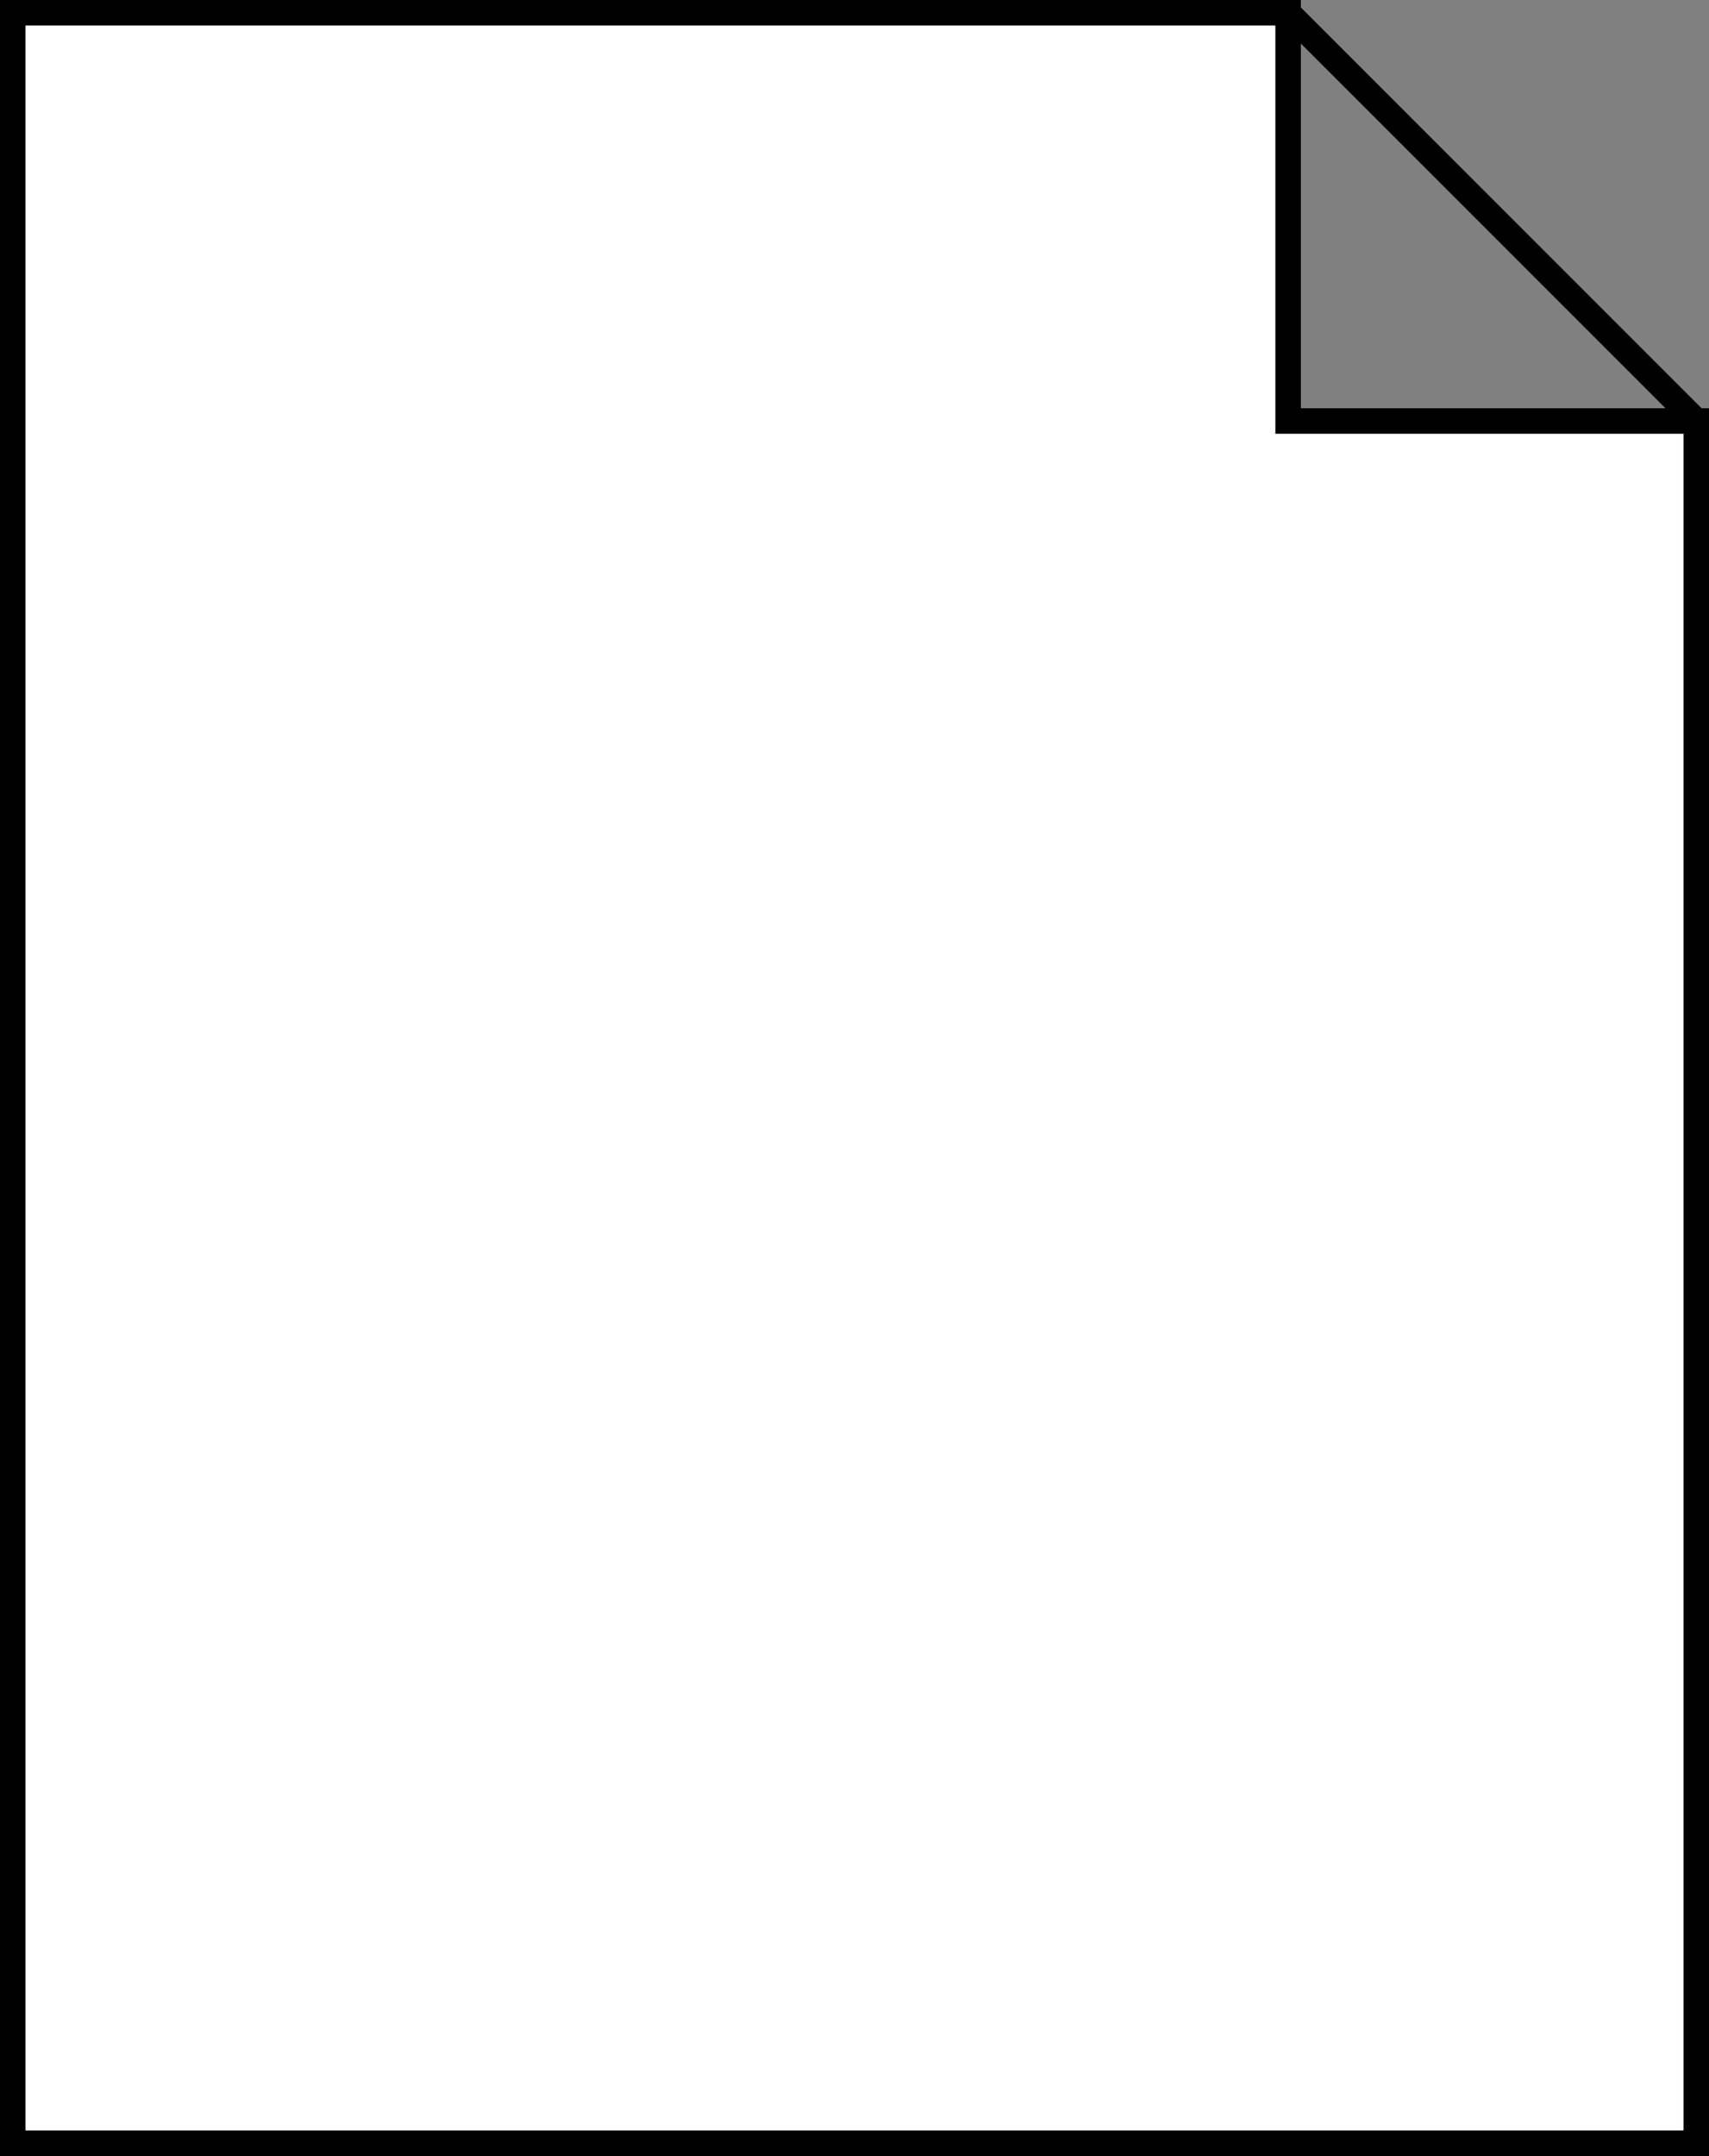
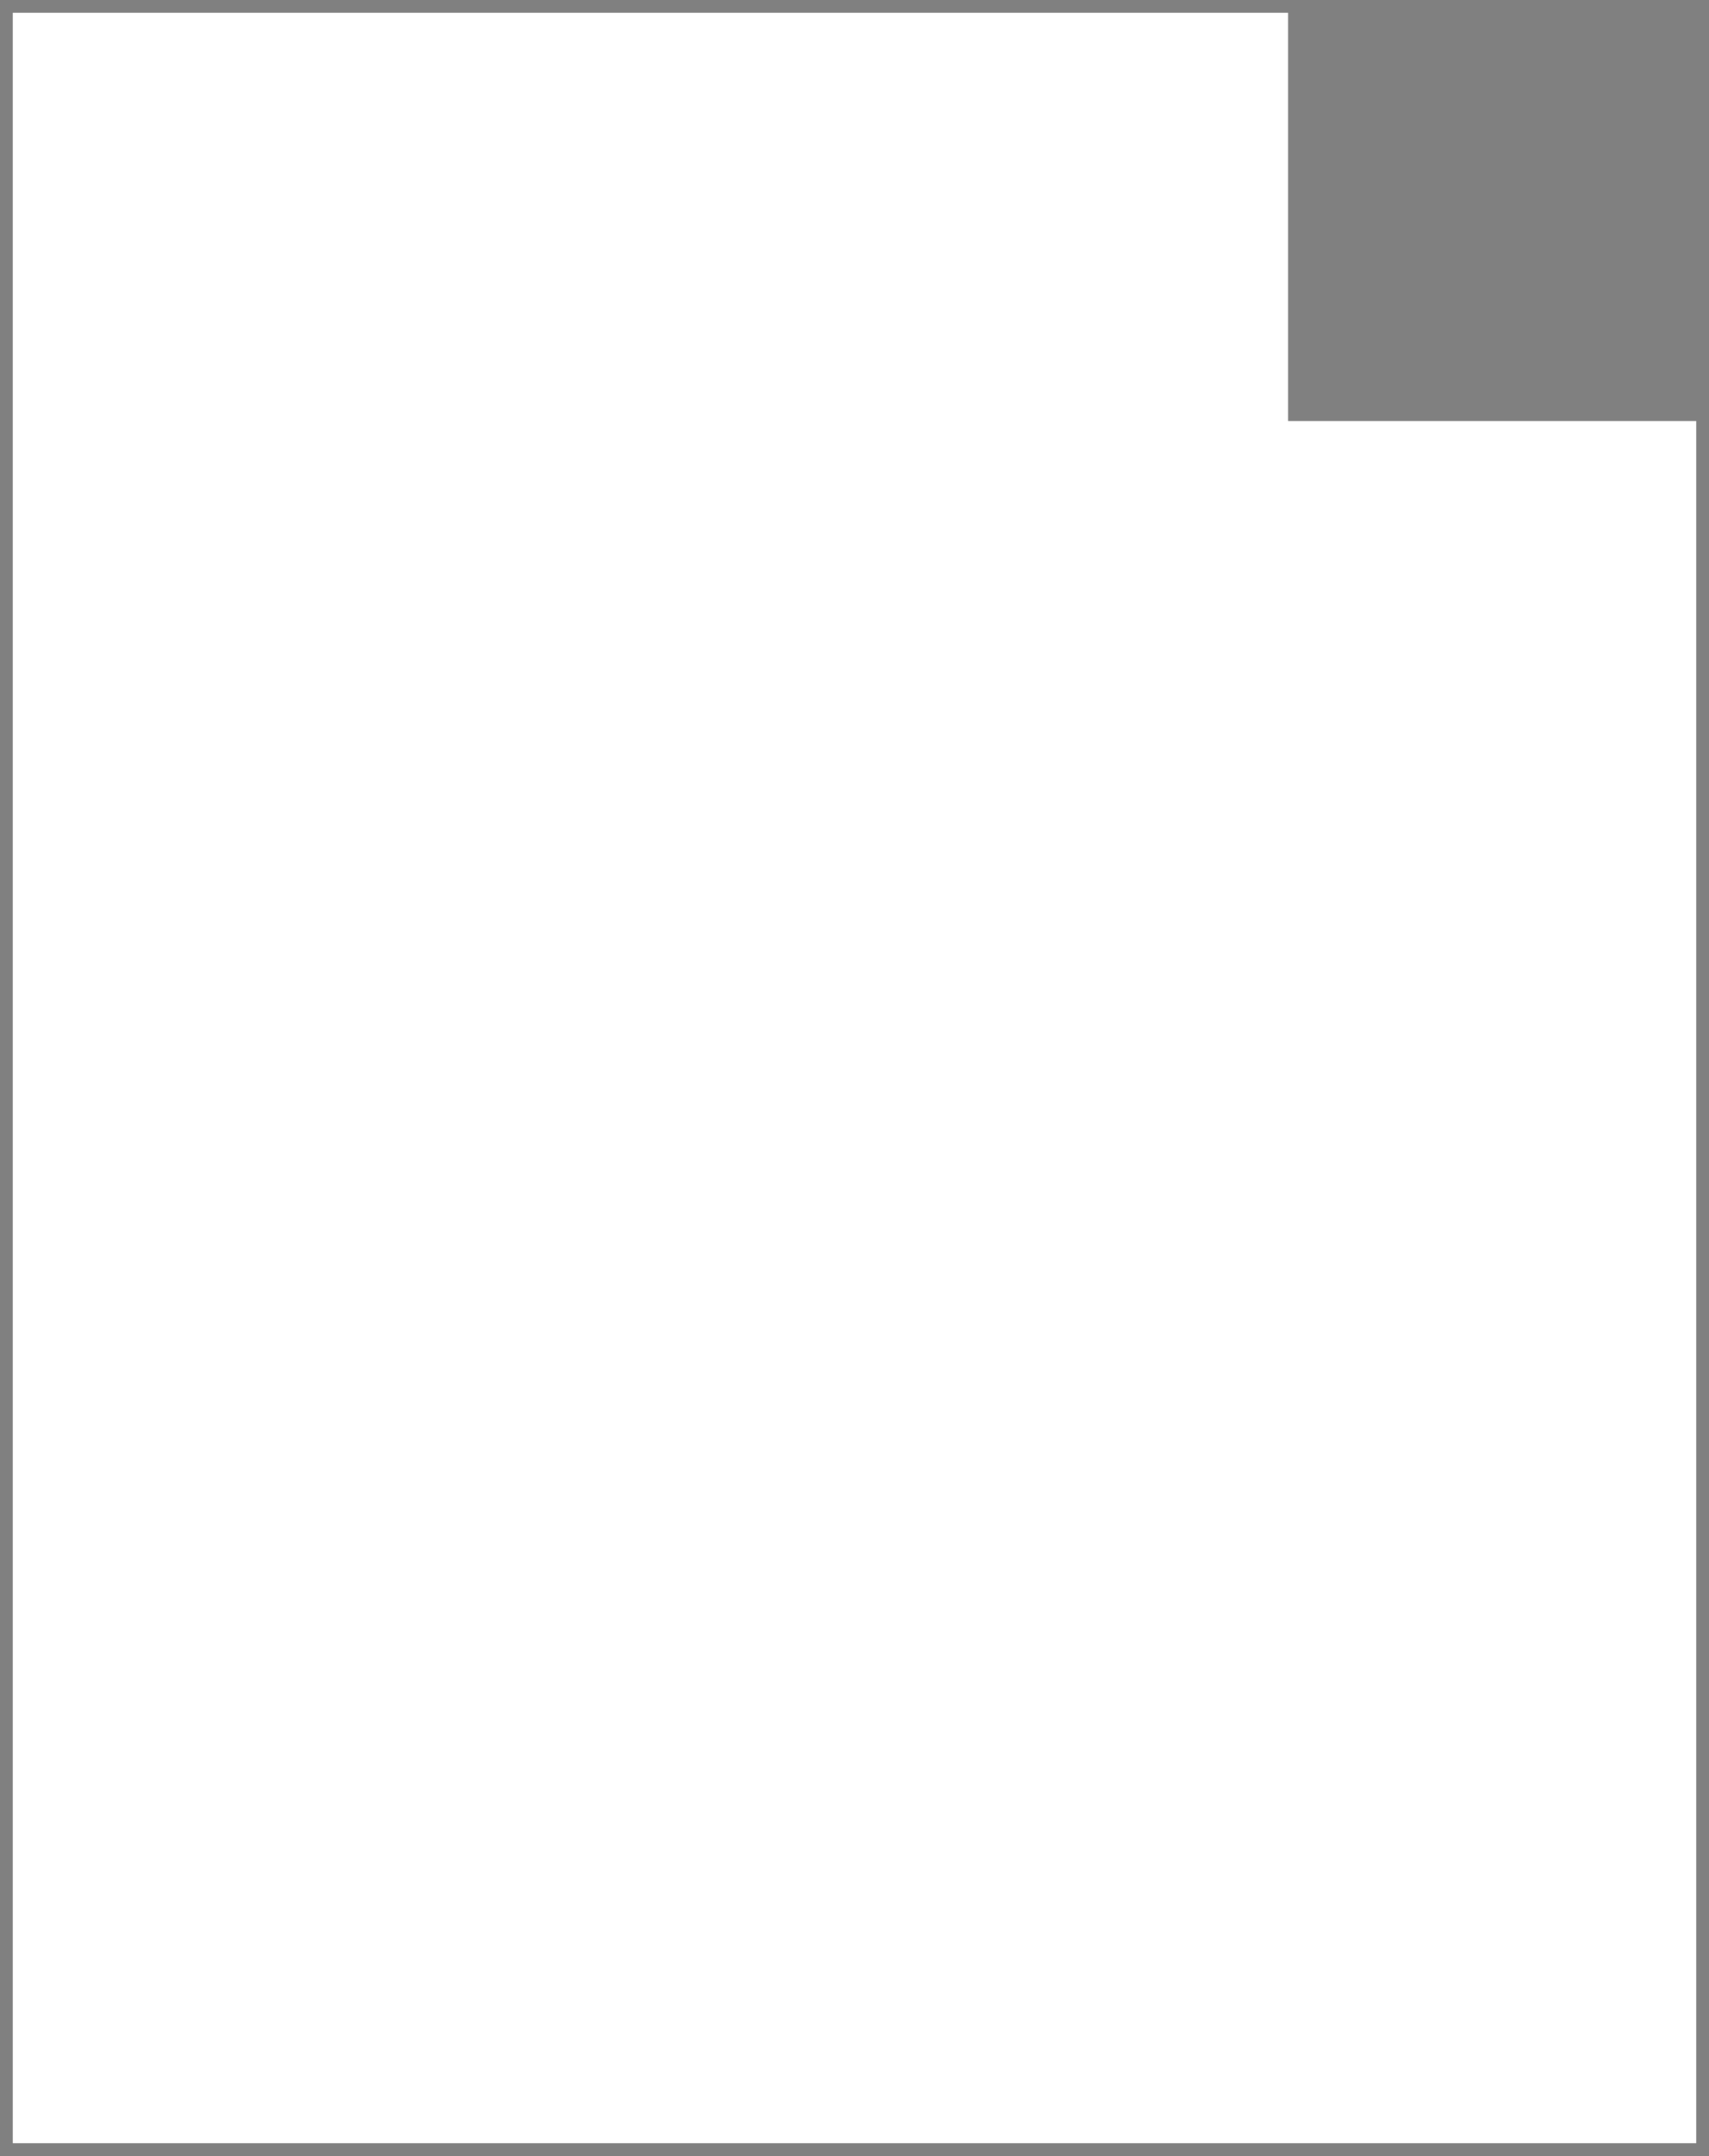
<svg xmlns="http://www.w3.org/2000/svg" width="67" height="84.5">
  <rect width="100%" height="100%" fill="#808080" stroke="none" />
  <path fill="#fff" d="M66.5 84H.5V.5h50v16h16V84" />
-   <path fill="none" stroke="#000" d="M66.5 84H.5V.5h50v16h16zM50.5.5l16 16" />
</svg>